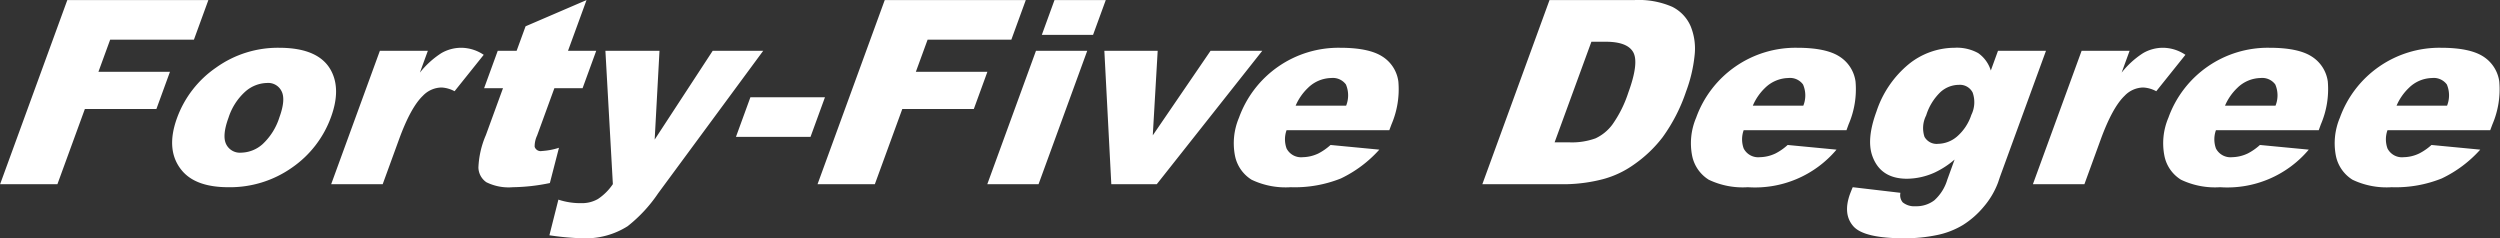
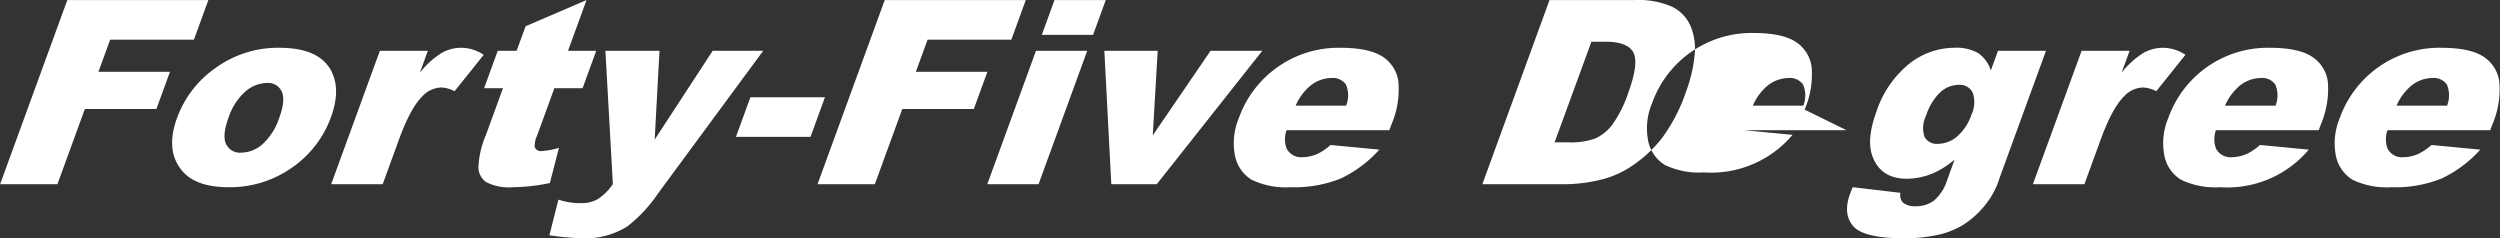
<svg xmlns="http://www.w3.org/2000/svg" width="348.005" height="33.18">
  <rect width="100%" height="100%" fill="#333333" stroke="none" />
-   <path d="M9.37.01h19.635l-2.01 5.51H15.336l-1.633 4.47h9.958l-1.889 5.18h-9.958L7.992 25.64H.015zm15.278 16.4a14.517 14.517 0 015.431-7 14.766 14.766 0 018.771-2.76q5.593 0 7.27 3.24 1.346 2.6-.045 6.41a14.567 14.567 0 01-5.411 7.02 14.962 14.962 0 01-8.879 2.74q-4.488 0-6.428-2.28-2.374-2.805-.709-7.37zm7.16-.02c-.605 1.65-.716 2.88-.333 3.67a2.126 2.126 0 002.1 1.19 4.6 4.6 0 002.961-1.17 8.613 8.613 0 002.362-3.76c.587-1.61.691-2.81.312-3.59a2.062 2.062 0 00-2.041-1.18 4.731 4.731 0 00-3.014 1.19 8.3 8.3 0 00-2.347 3.65zm21.071-9.32h6.679l-1.11 3.04A12.336 12.336 0 0161.43 7.4a5.507 5.507 0 012.805-.75 5.68 5.68 0 013.1.98l-4.06 5.07a4.274 4.274 0 00-1.807-.52 3.665 3.665 0 00-2.6 1.15q-1.7 1.62-3.325 6.08l-2.271 6.23h-7.171zM81.647.01l-2.578 7.06h3.927l-1.9 5.21h-3.927l-2.4 6.58a3.567 3.567 0 00-.345 1.57.875.875 0 001.01.59 9.662 9.662 0 002.375-.45l-1.267 4.91a26.671 26.671 0 01-5.154.58 6.978 6.978 0 01-3.679-.69 2.543 2.543 0 01-1.112-2.06 12.592 12.592 0 011.036-4.5l2.384-6.53h-2.63l1.9-5.21h2.629l1.245-3.41zm2.627 7.06h7.529l-.671 12.36L99.21 7.07h7.031L91.614 26.91a20.121 20.121 0 01-4.249 4.58 10.922 10.922 0 01-6.273 1.68 37.3 37.3 0 01-4.614-.42l1.252-4.96a9.806 9.806 0 003.254.49 4.441 4.441 0 002.252-.58 7.51 7.51 0 002.076-2.07zm20.183 6.47h10.379l-2.01 5.51h-10.379zm18.7-13.53h19.635l-2.01 5.51h-11.657l-1.634 4.47h9.958l-1.889 5.18h-9.958l-3.822 10.47h-7.977zm21.053 7.06h7.135l-6.777 18.57h-7.135zm2.578-7.06h7.137l-1.768 4.84h-7.132zm6.94 7.06h7.424l-.683 11.77 8.043-11.77h7.2l-14.687 18.57h-6.329zm39.667 11.05h-14.3a3.743 3.743 0 000 2.55 2.267 2.267 0 002.26 1.21 5.24 5.24 0 002.19-.53 8.076 8.076 0 001.67-1.17l6.79.65a17.1 17.1 0 01-5.35 4.01 17.284 17.284 0 01-6.99 1.22 10.992 10.992 0 01-5.438-1.04 5.111 5.111 0 01-2.309-3.31 9.11 9.11 0 01.549-5.32 14.722 14.722 0 0114.078-9.74q3.99 0 5.87 1.21a4.859 4.859 0 012.24 3.49 12.406 12.406 0 01-.96 5.97zm-6.01-3.41a3.881 3.881 0 00-.03-2.95 2.253 2.253 0 00-2.05-.9 4.729 4.729 0 00-3.21 1.35 7.506 7.506 0 00-1.74 2.5h7.03zm28.31-14.7h11.8a11.693 11.693 0 015.29.94 5.43 5.43 0 012.56 2.71 8.248 8.248 0 01.54 4.11 20.137 20.137 0 01-1.18 4.97 23.7 23.7 0 01-3.27 6.37 17.809 17.809 0 01-3.98 3.79 13.357 13.357 0 01-4.32 2.04 21.916 21.916 0 01-4.99.7h-11.8zm5.83 5.8l-5.12 14h1.95a9.653 9.653 0 003.74-.55 6.168 6.168 0 002.35-1.92 16.481 16.481 0 002.22-4.45q1.485-4.065.71-5.57c-.53-1.01-1.82-1.51-3.87-1.51h-1.98zm35.51 12.31h-14.31a3.743 3.743 0 000 2.55 2.276 2.276 0 002.26 1.21 5.24 5.24 0 002.19-.53 7.82 7.82 0 001.67-1.17l6.8.65a14.818 14.818 0 01-12.34 5.23 10.98 10.98 0 01-5.44-1.04 5.122 5.122 0 01-2.31-3.31 9.046 9.046 0 01.55-5.32 14.7 14.7 0 0114.07-9.74q3.99 0 5.87 1.21a4.9 4.9 0 012.25 3.49 12.313 12.313 0 01-.97 5.97zm-6.01-3.41a3.822 3.822 0 00-.04-2.95 2.242 2.242 0 00-2.05-.9 4.767 4.767 0 00-3.21 1.35 7.5 7.5 0 00-1.73 2.5h7.03zm27.1-7.64h6.68l-6.4 17.53-.28.83a11.242 11.242 0 01-1.97 3.33 12.232 12.232 0 01-2.91 2.56 11.444 11.444 0 01-3.66 1.41 21.834 21.834 0 01-4.51.44c-3.74 0-6.11-.56-7.09-1.68s-1.14-2.61-.46-4.49c.09-.23.21-.55.38-.94l6.64.78a1.543 1.543 0 00.32 1.33 2.561 2.561 0 001.78.54 4.131 4.131 0 002.61-.82 6.256 6.256 0 001.81-2.87l1.02-2.81a12.112 12.112 0 01-2.76 1.8 9.509 9.509 0 01-3.87.87q-3.735 0-4.85-3.25c-.52-1.54-.33-3.57.6-6.1a14.321 14.321 0 014.51-6.61 10.186 10.186 0 016.34-2.27 6.125 6.125 0 013.31.74 4.6 4.6 0 011.76 2.43zm-10 9a3.864 3.864 0 00-.23 2.98 1.937 1.937 0 001.91.97 4.173 4.173 0 002.6-1 6.769 6.769 0 002.01-3.03 3.992 3.992 0 00.18-3.11 1.986 1.986 0 00-1.92-1.07 3.862 3.862 0 00-2.54.99 7.615 7.615 0 00-2.01 3.27zm21.64-9h6.68l-1.11 3.04a12.188 12.188 0 012.98-2.71 5.492 5.492 0 012.8-.75 5.663 5.663 0 013.1.98l-4.06 5.07a4.277 4.277 0 00-1.81-.52 3.654 3.654 0 00-2.59 1.15q-1.7 1.62-3.33 6.08l-2.27 6.23h-7.17zm33.01 11.05h-14.31a3.743 3.743 0 000 2.55 2.276 2.276 0 002.26 1.21 5.24 5.24 0 002.19-.53 7.82 7.82 0 001.67-1.17l6.8.65a14.818 14.818 0 01-12.34 5.23 10.98 10.98 0 01-5.44-1.04 5.054 5.054 0 01-2.31-3.31 9.046 9.046 0 01.55-5.32 14.7 14.7 0 0114.07-9.74q3.99 0 5.87 1.21a4.9 4.9 0 012.25 3.49 12.434 12.434 0 01-.97 5.97zm-6.02-3.41a3.833 3.833 0 00-.03-2.95 2.253 2.253 0 00-2.05-.9 4.748 4.748 0 00-3.21 1.35 7.506 7.506 0 00-1.74 2.5h7.03zm29.89 3.41h-14.3a3.743 3.743 0 000 2.55 2.258 2.258 0 002.26 1.21 5.163 5.163 0 002.18-.53 7.841 7.841 0 001.68-1.17l6.79.65a17.019 17.019 0 01-5.36 4.01 17.2 17.2 0 01-6.98 1.22 11.006 11.006 0 01-5.44-1.04 5.122 5.122 0 01-2.31-3.31 9.128 9.128 0 01.55-5.32 14.726 14.726 0 0114.07-9.74q4 0 5.88 1.21a4.919 4.919 0 012.24 3.49 12.406 12.406 0 01-.96 5.97zm-6.01-3.41a3.881 3.881 0 00-.03-2.95 2.261 2.261 0 00-2.06-.9 4.725 4.725 0 00-3.2 1.35 7.506 7.506 0 00-1.74 2.5h7.03z" fill="#fff" fill-rule="evenodd" />
+   <path d="M9.37.01h19.635l-2.01 5.51H15.336l-1.633 4.47h9.958l-1.889 5.18h-9.958L7.992 25.64H.015zm15.278 16.4a14.517 14.517 0 015.431-7 14.766 14.766 0 018.771-2.76q5.593 0 7.27 3.24 1.346 2.6-.045 6.41a14.567 14.567 0 01-5.411 7.02 14.962 14.962 0 01-8.879 2.74q-4.488 0-6.428-2.28-2.374-2.805-.709-7.37zm7.16-.02c-.605 1.65-.716 2.88-.333 3.67a2.126 2.126 0 002.1 1.19 4.6 4.6 0 002.961-1.17 8.613 8.613 0 002.362-3.76c.587-1.61.691-2.81.312-3.59a2.062 2.062 0 00-2.041-1.18 4.731 4.731 0 00-3.014 1.19 8.3 8.3 0 00-2.347 3.65zm21.071-9.32h6.679l-1.11 3.04A12.336 12.336 0 0161.43 7.4a5.507 5.507 0 012.805-.75 5.68 5.68 0 013.1.98l-4.06 5.07a4.274 4.274 0 00-1.807-.52 3.665 3.665 0 00-2.6 1.15q-1.7 1.62-3.325 6.08l-2.271 6.23h-7.171zM81.647.01l-2.578 7.06h3.927l-1.9 5.21h-3.927l-2.4 6.58a3.567 3.567 0 00-.345 1.57.875.875 0 001.01.59 9.662 9.662 0 002.375-.45l-1.267 4.91a26.671 26.671 0 01-5.154.58 6.978 6.978 0 01-3.679-.69 2.543 2.543 0 01-1.112-2.06 12.592 12.592 0 011.036-4.5l2.384-6.53h-2.63l1.9-5.21h2.629l1.245-3.41zm2.627 7.06h7.529l-.671 12.36L99.21 7.07h7.031L91.614 26.91a20.121 20.121 0 01-4.249 4.58 10.922 10.922 0 01-6.273 1.68 37.3 37.3 0 01-4.614-.42l1.252-4.96a9.806 9.806 0 003.254.49 4.441 4.441 0 002.252-.58 7.51 7.51 0 002.076-2.07zm20.183 6.47h10.379l-2.01 5.51h-10.379zm18.7-13.53h19.635l-2.01 5.51h-11.657l-1.634 4.47h9.958l-1.889 5.18h-9.958l-3.822 10.47h-7.977zm21.053 7.06h7.135l-6.777 18.57h-7.135zm2.578-7.06h7.137l-1.768 4.84h-7.132zm6.94 7.06h7.424l-.683 11.77 8.043-11.77h7.2l-14.687 18.57h-6.329zm39.667 11.05h-14.3a3.743 3.743 0 000 2.55 2.267 2.267 0 002.26 1.21 5.24 5.24 0 002.19-.53 8.076 8.076 0 001.67-1.17l6.79.65a17.1 17.1 0 01-5.35 4.01 17.284 17.284 0 01-6.99 1.22 10.992 10.992 0 01-5.438-1.04 5.111 5.111 0 01-2.309-3.31 9.11 9.11 0 01.549-5.32 14.722 14.722 0 0114.078-9.74q3.99 0 5.87 1.21a4.859 4.859 0 012.24 3.49 12.406 12.406 0 01-.96 5.97zm-6.01-3.41a3.881 3.881 0 00-.03-2.95 2.253 2.253 0 00-2.05-.9 4.729 4.729 0 00-3.21 1.35 7.506 7.506 0 00-1.74 2.5h7.03zm28.31-14.7h11.8a11.693 11.693 0 015.29.94 5.43 5.43 0 012.56 2.71 8.248 8.248 0 01.54 4.11 20.137 20.137 0 01-1.18 4.97 23.7 23.7 0 01-3.27 6.37 17.809 17.809 0 01-3.98 3.79 13.357 13.357 0 01-4.32 2.04 21.916 21.916 0 01-4.99.7h-11.8zm5.83 5.8l-5.12 14h1.95a9.653 9.653 0 003.74-.55 6.168 6.168 0 002.35-1.92 16.481 16.481 0 002.22-4.45q1.485-4.065.71-5.57c-.53-1.01-1.82-1.51-3.87-1.51h-1.98zm35.51 12.31h-14.31l6.8.65a14.818 14.818 0 01-12.34 5.23 10.98 10.98 0 01-5.44-1.04 5.122 5.122 0 01-2.31-3.31 9.046 9.046 0 01.55-5.32 14.7 14.7 0 0114.07-9.74q3.99 0 5.87 1.21a4.9 4.9 0 012.25 3.49 12.313 12.313 0 01-.97 5.97zm-6.01-3.41a3.822 3.822 0 00-.04-2.95 2.242 2.242 0 00-2.05-.9 4.767 4.767 0 00-3.21 1.35 7.5 7.5 0 00-1.73 2.5h7.03zm27.1-7.64h6.68l-6.4 17.53-.28.83a11.242 11.242 0 01-1.97 3.33 12.232 12.232 0 01-2.91 2.56 11.444 11.444 0 01-3.66 1.41 21.834 21.834 0 01-4.51.44c-3.74 0-6.11-.56-7.09-1.68s-1.14-2.61-.46-4.49c.09-.23.21-.55.38-.94l6.64.78a1.543 1.543 0 00.32 1.33 2.561 2.561 0 001.78.54 4.131 4.131 0 002.61-.82 6.256 6.256 0 001.81-2.87l1.02-2.81a12.112 12.112 0 01-2.76 1.8 9.509 9.509 0 01-3.87.87q-3.735 0-4.85-3.25c-.52-1.54-.33-3.57.6-6.1a14.321 14.321 0 014.51-6.61 10.186 10.186 0 016.34-2.27 6.125 6.125 0 013.31.74 4.6 4.6 0 011.76 2.43zm-10 9a3.864 3.864 0 00-.23 2.98 1.937 1.937 0 001.91.97 4.173 4.173 0 002.6-1 6.769 6.769 0 002.01-3.03 3.992 3.992 0 00.18-3.11 1.986 1.986 0 00-1.92-1.07 3.862 3.862 0 00-2.54.99 7.615 7.615 0 00-2.01 3.27zm21.64-9h6.68l-1.11 3.04a12.188 12.188 0 012.98-2.71 5.492 5.492 0 012.8-.75 5.663 5.663 0 013.1.98l-4.06 5.07a4.277 4.277 0 00-1.81-.52 3.654 3.654 0 00-2.59 1.15q-1.7 1.62-3.33 6.08l-2.27 6.23h-7.17zm33.01 11.05h-14.31a3.743 3.743 0 000 2.55 2.276 2.276 0 002.26 1.21 5.24 5.24 0 002.19-.53 7.82 7.82 0 001.67-1.17l6.8.65a14.818 14.818 0 01-12.34 5.23 10.98 10.98 0 01-5.44-1.04 5.054 5.054 0 01-2.31-3.31 9.046 9.046 0 01.55-5.32 14.7 14.7 0 0114.07-9.74q3.99 0 5.87 1.21a4.9 4.9 0 012.25 3.49 12.434 12.434 0 01-.97 5.97zm-6.02-3.41a3.833 3.833 0 00-.03-2.95 2.253 2.253 0 00-2.05-.9 4.748 4.748 0 00-3.21 1.35 7.506 7.506 0 00-1.74 2.5h7.03zm29.89 3.41h-14.3a3.743 3.743 0 000 2.55 2.258 2.258 0 002.26 1.21 5.163 5.163 0 002.18-.53 7.841 7.841 0 001.68-1.17l6.79.65a17.019 17.019 0 01-5.36 4.01 17.2 17.2 0 01-6.98 1.22 11.006 11.006 0 01-5.44-1.04 5.122 5.122 0 01-2.31-3.31 9.128 9.128 0 01.55-5.32 14.726 14.726 0 0114.07-9.74q4 0 5.88 1.21a4.919 4.919 0 012.24 3.49 12.406 12.406 0 01-.96 5.97zm-6.01-3.41a3.881 3.881 0 00-.03-2.95 2.261 2.261 0 00-2.06-.9 4.725 4.725 0 00-3.2 1.35 7.506 7.506 0 00-1.74 2.5h7.03z" fill="#fff" fill-rule="evenodd" />
</svg>